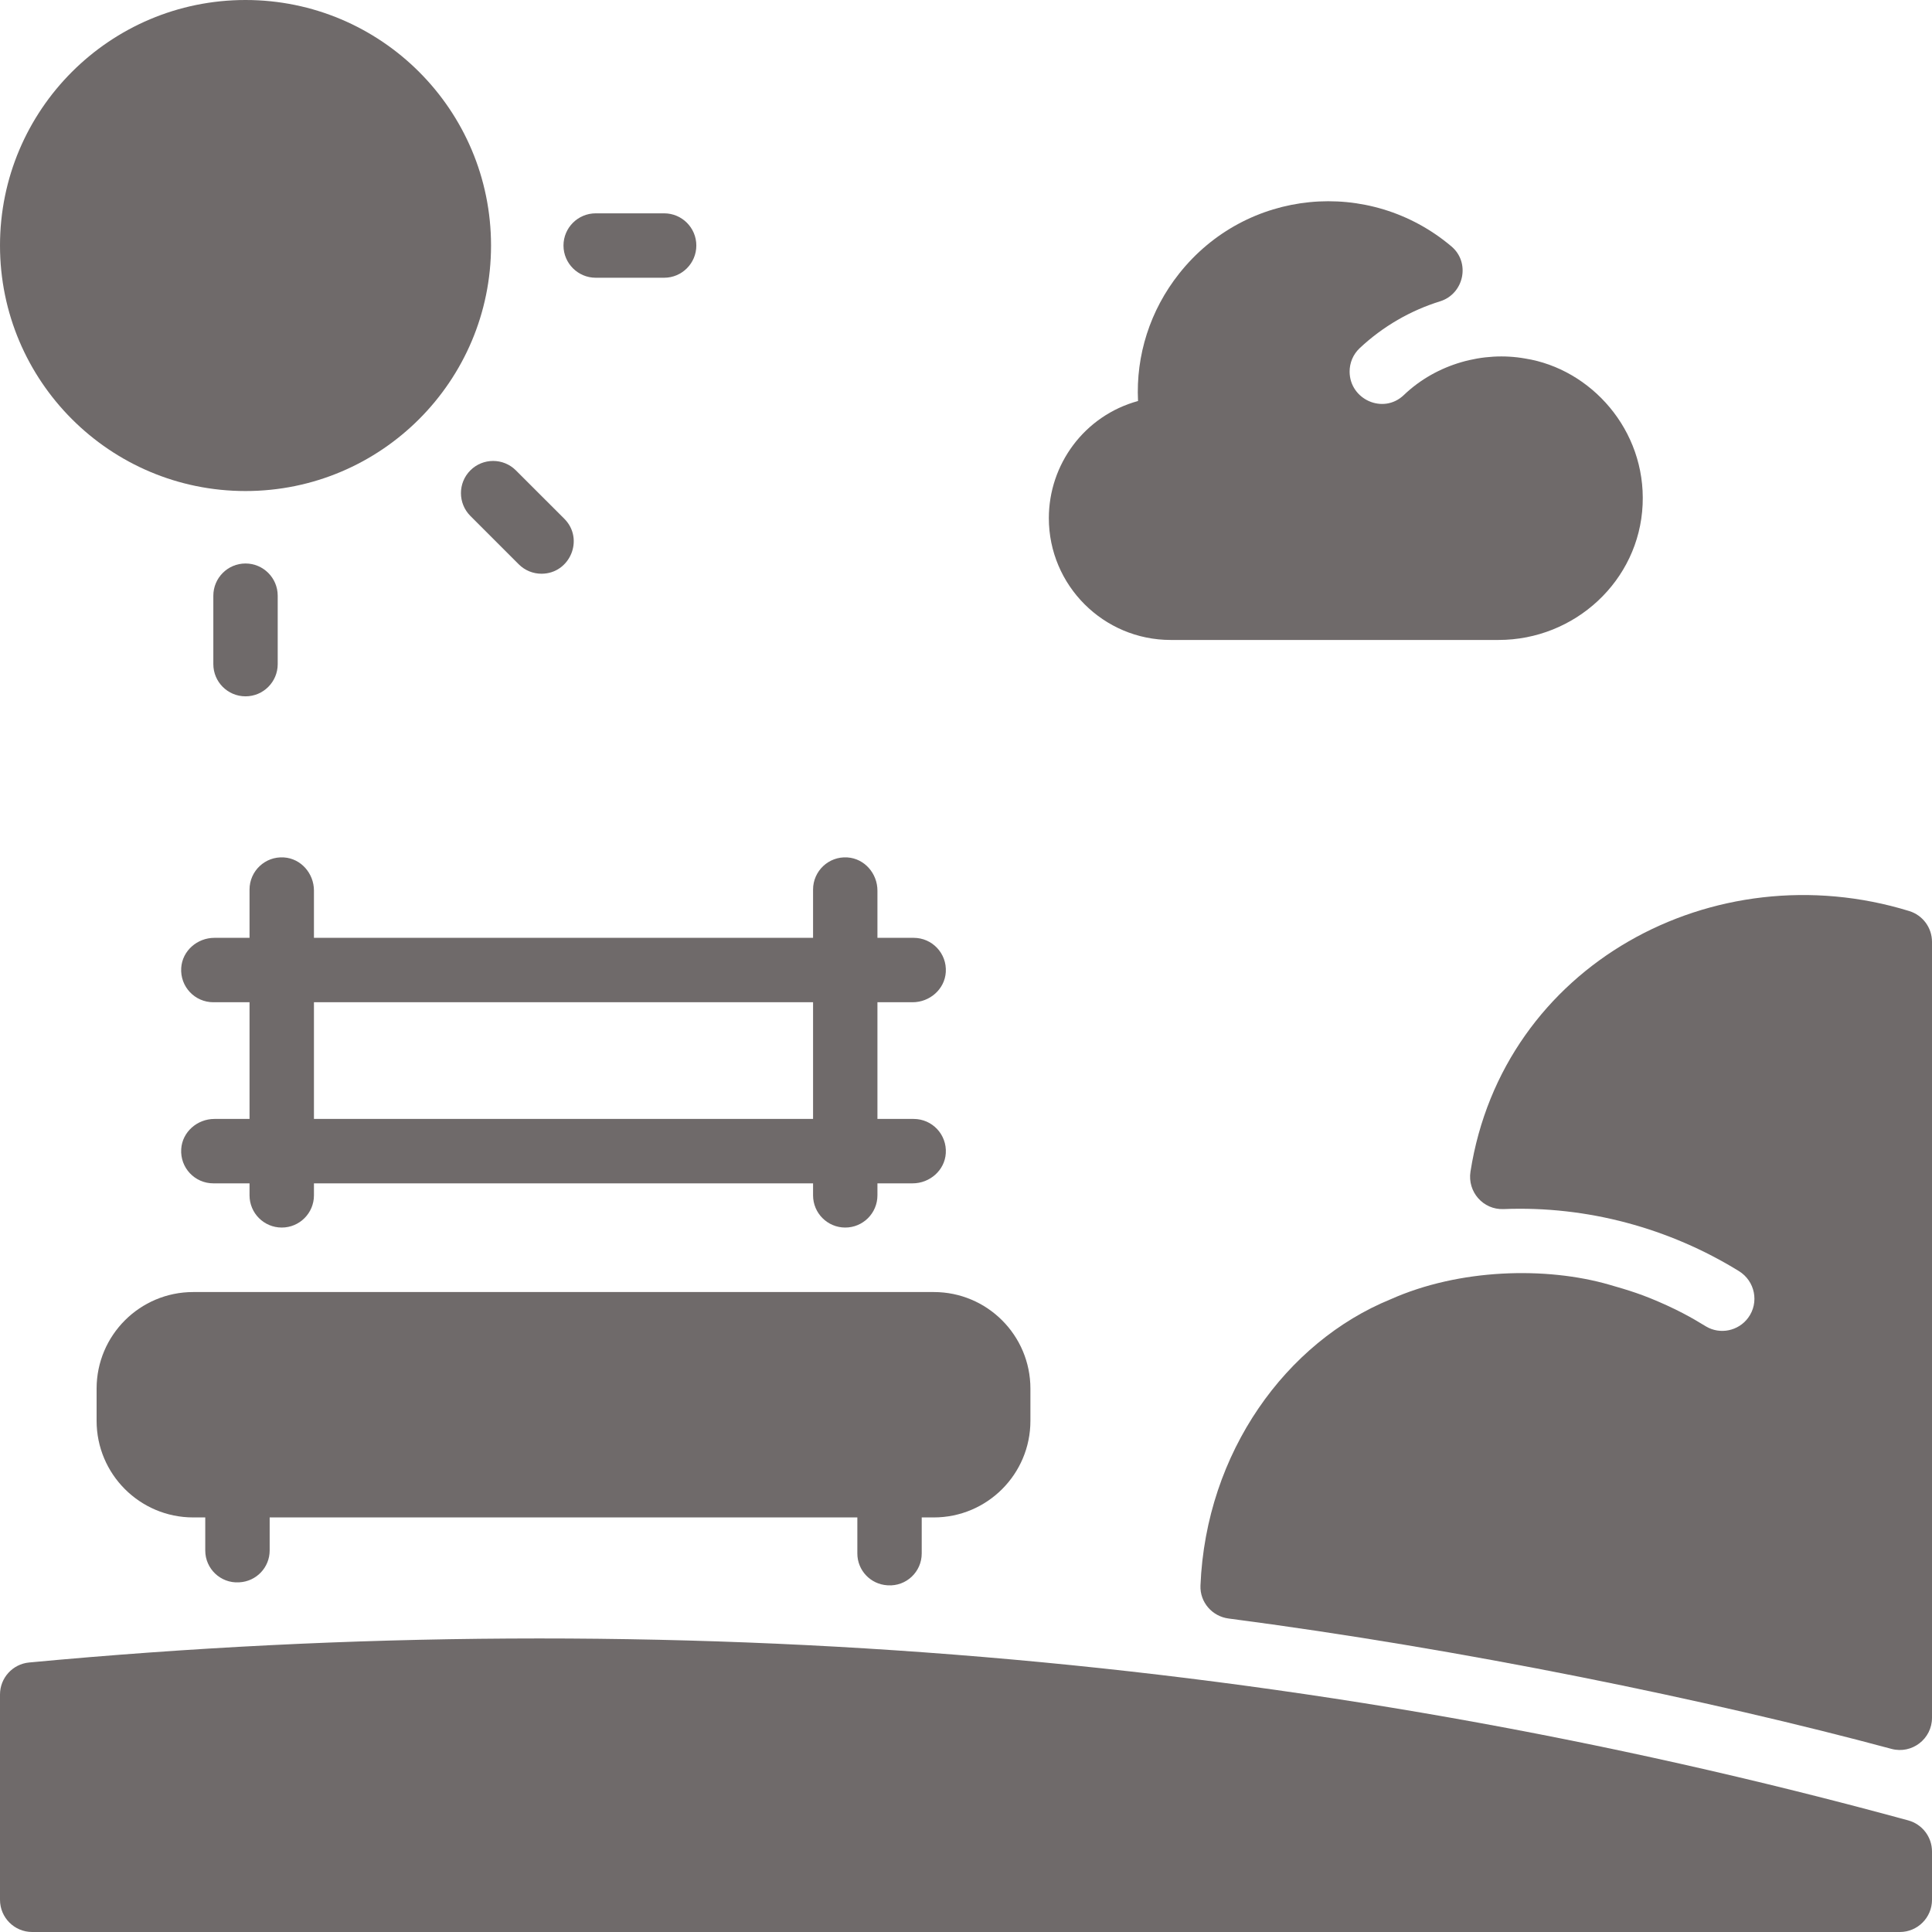
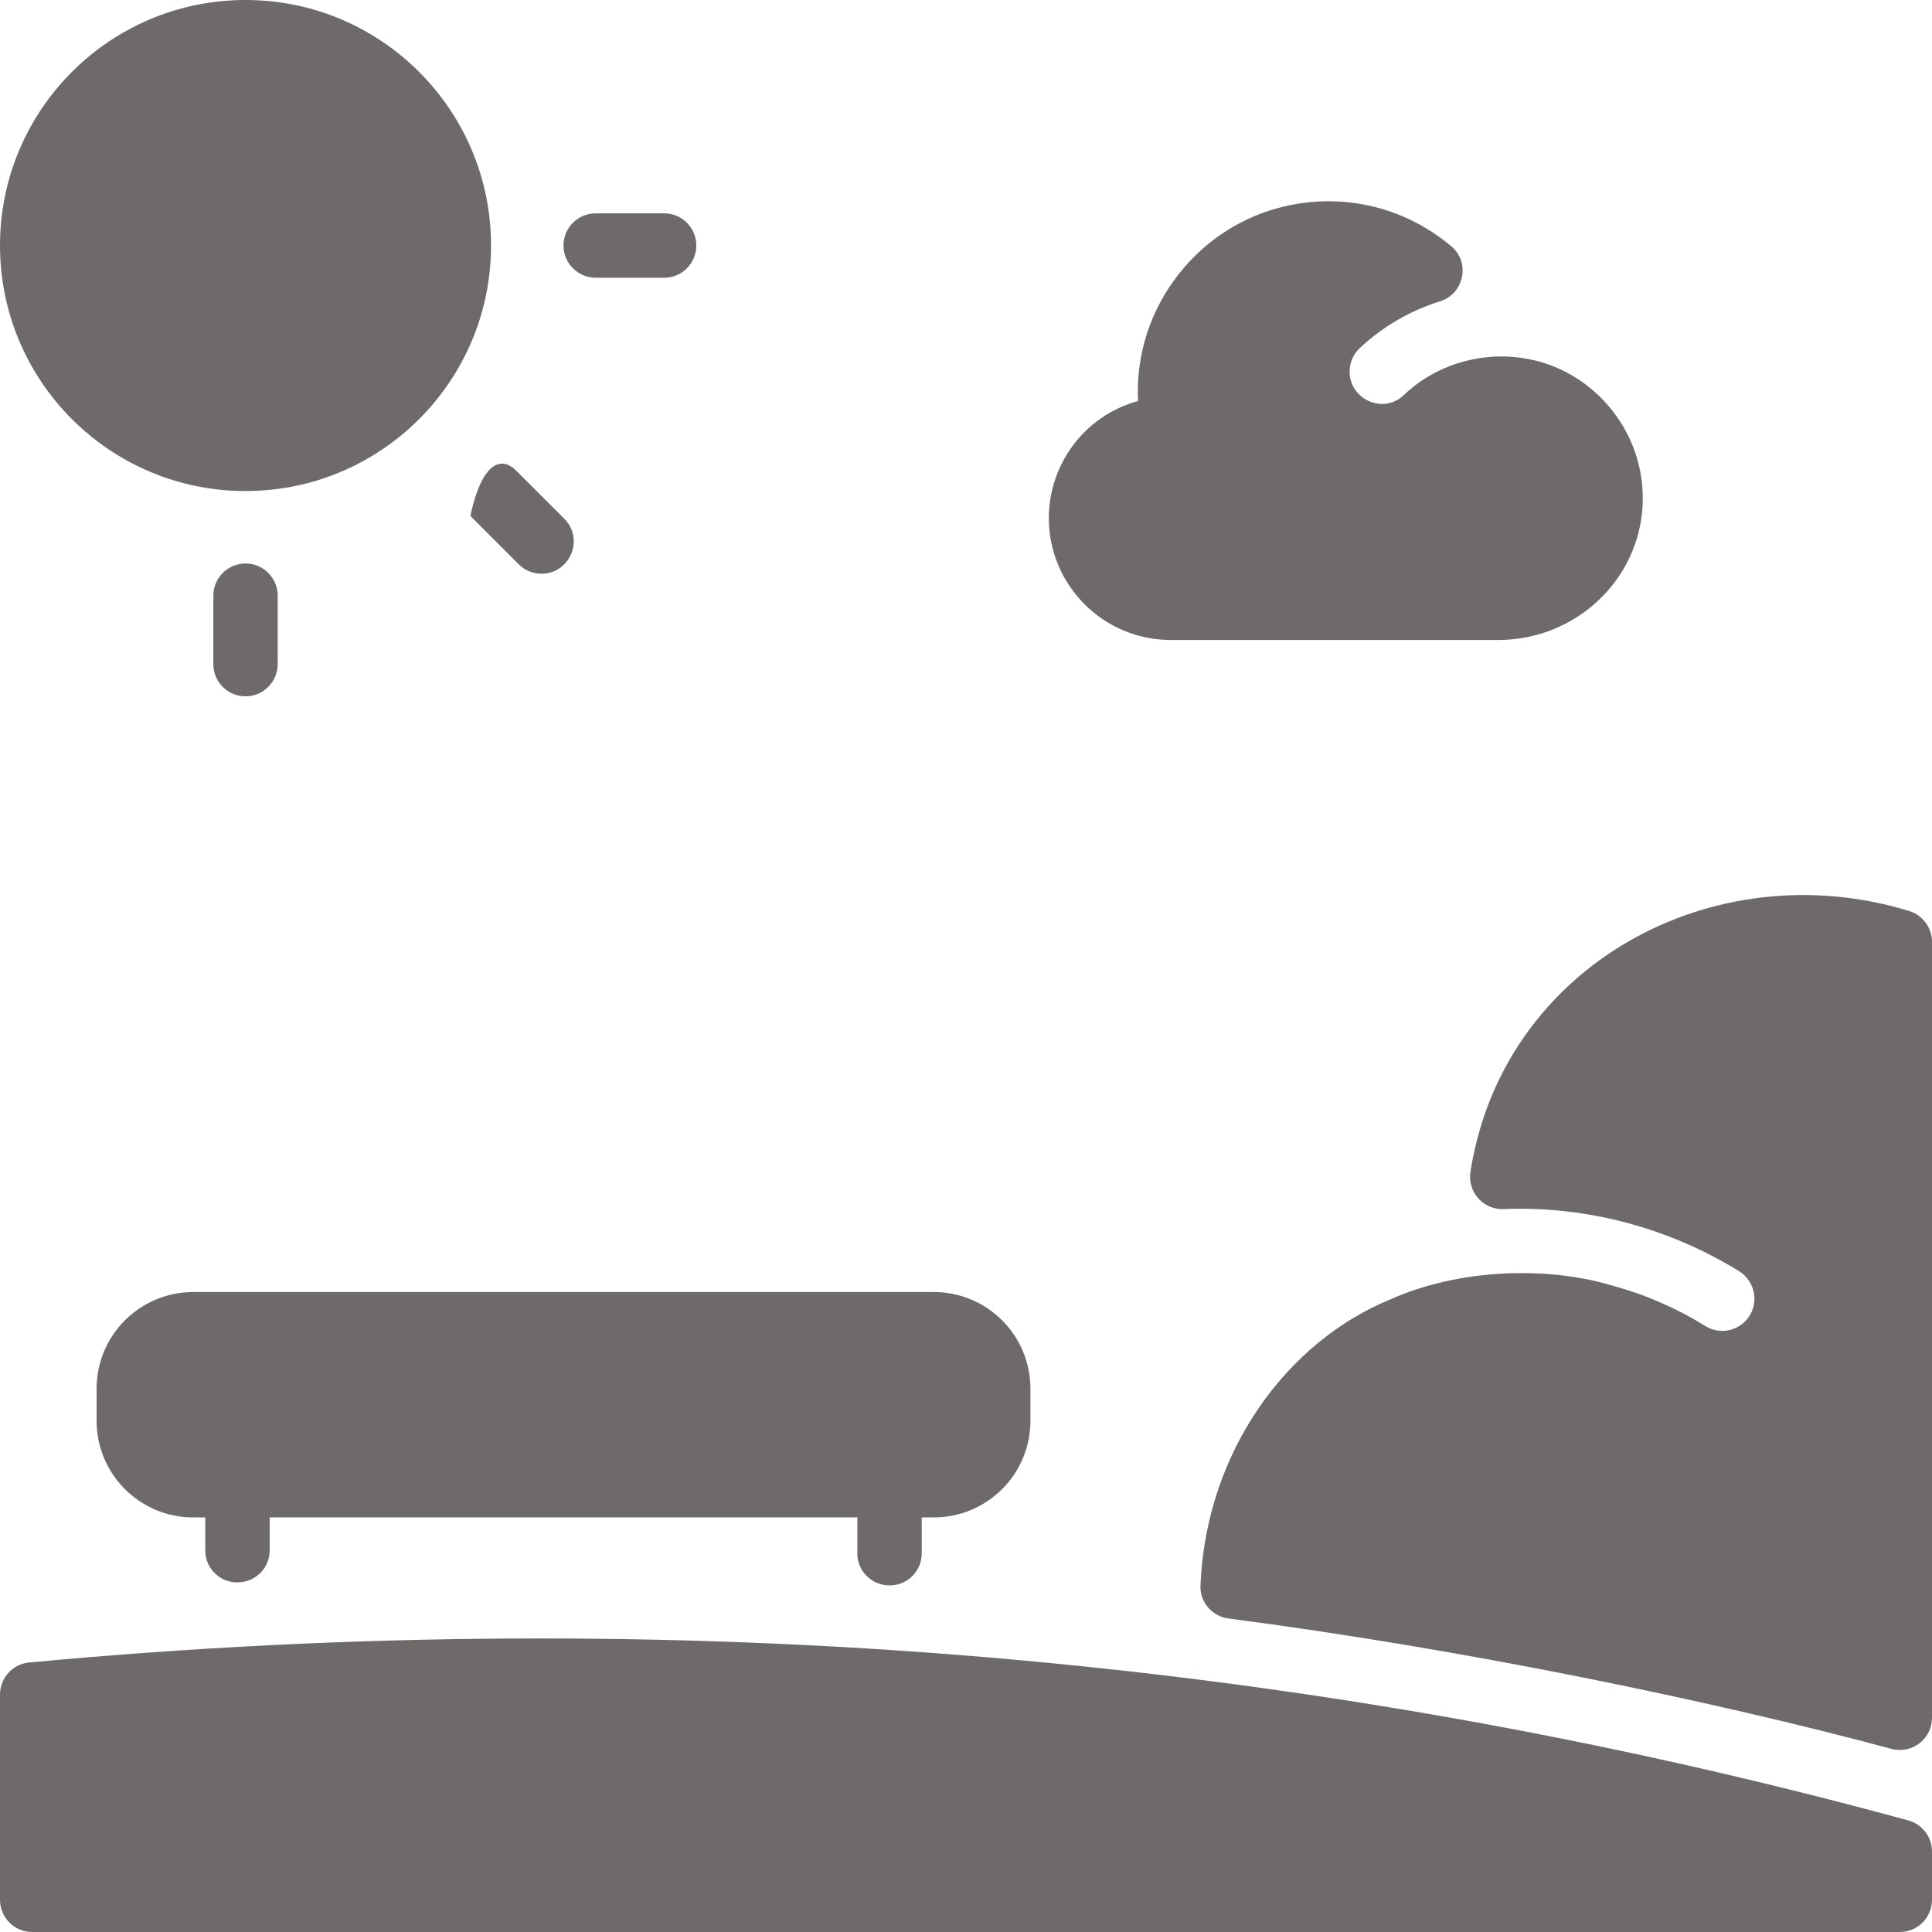
<svg xmlns="http://www.w3.org/2000/svg" width="50" height="50" viewBox="0 0 50 50" fill="none">
  <g clip-path="url(#clip0_3_332)">
    <path d="M50 47.917V49.167C50 49.627 49.627 50 49.167 50H0.833C0.373 50 0 49.627 0 49.167V43.854C0 43.424 0.327 43.065 0.755 43.025C17.391 41.466 33.752 42.842 49.386 47.112C49.749 47.212 50 47.541 50 47.917Z" fill="#6F6A6A" />
-     <path d="M23.646 28.958H22.708V25.938H23.618C24.061 25.938 24.449 25.602 24.477 25.159C24.508 24.674 24.125 24.271 23.646 24.271H22.708V23.049C22.708 22.605 22.373 22.218 21.93 22.19C21.445 22.158 21.042 22.543 21.042 23.021V24.271H8.125V23.049C8.125 22.605 7.79 22.218 7.347 22.19C6.861 22.158 6.458 22.543 6.458 23.021V24.271H5.549C5.105 24.271 4.718 24.606 4.69 25.049C4.658 25.534 5.042 25.938 5.521 25.938H6.458V28.958H5.549C5.105 28.958 4.718 29.294 4.69 29.736C4.658 30.222 5.042 30.625 5.521 30.625H6.458V30.935C6.458 31.396 6.831 31.769 7.292 31.769C7.752 31.769 8.125 31.396 8.125 30.935V30.625H21.042V30.935C21.042 31.396 21.415 31.769 21.875 31.769C22.335 31.769 22.708 31.396 22.708 30.935V30.625H23.618C24.061 30.625 24.449 30.29 24.477 29.847C24.508 29.361 24.125 28.958 23.646 28.958ZM21.042 28.958H8.125V25.938H21.042V28.958Z" fill="#6F6A6A" />
    <path d="M26.667 35.938V36.771C26.667 38.151 25.547 39.271 24.167 39.271H23.854V40.204C23.854 40.68 23.453 41.058 22.978 41.028C22.973 41.027 22.968 41.027 22.962 41.027C22.527 40.999 22.188 40.64 22.188 40.203V39.271H6.979V40.126C6.979 40.565 6.635 40.926 6.197 40.95C6.192 40.95 6.185 40.95 6.18 40.951C5.708 40.976 5.312 40.599 5.312 40.127V39.271H5C3.62 39.271 2.5 38.151 2.5 36.771V35.938C2.5 34.557 3.62 33.438 5 33.438H24.167C25.547 33.438 26.667 34.557 26.667 35.938Z" fill="#6F6A6A" />
    <path d="M6.354 12.708C9.863 12.708 12.708 9.863 12.708 6.354C12.708 2.845 9.863 0 6.354 0C2.845 0 0 2.845 0 6.354C0 9.863 2.845 12.708 6.354 12.708Z" fill="#6F6A6A" />
    <path d="M17.188 7.188H15.417C14.957 7.188 14.583 6.814 14.583 6.354C14.583 5.894 14.957 5.521 15.417 5.521H17.188C17.648 5.521 18.021 5.894 18.021 6.354C18.021 6.814 17.648 7.188 17.188 7.188Z" fill="#6F6A6A" />
    <path d="M6.354 18.021C5.894 18.021 5.521 17.648 5.521 17.188V15.417C5.521 14.957 5.894 14.583 6.354 14.583C6.814 14.583 7.187 14.957 7.187 15.417V17.188C7.187 17.648 6.814 18.021 6.354 18.021Z" fill="#6F6A6A" />
-     <path d="M14.014 14.848C13.801 14.848 13.588 14.767 13.425 14.604L12.173 13.352C11.848 13.026 11.848 12.498 12.173 12.173C12.498 11.848 13.026 11.848 13.351 12.173L14.604 13.425C15.13 13.952 14.75 14.848 14.014 14.848Z" fill="#6F6A6A" />
+     <path d="M14.014 14.848C13.801 14.848 13.588 14.767 13.425 14.604L12.173 13.352C12.498 11.848 13.026 11.848 13.351 12.173L14.604 13.425C15.13 13.952 14.75 14.848 14.014 14.848Z" fill="#6F6A6A" />
    <path d="M50 24.375V44.456C50 45.004 49.48 45.403 48.951 45.261C44.275 44.001 37.83 42.674 31.796 41.887C31.37 41.832 31.051 41.464 31.068 41.035C31.209 37.581 33.292 34.728 35.985 33.627C37.766 32.831 40.014 32.775 41.652 33.249C42.16 33.396 42.512 33.498 43.14 33.784C43.755 34.066 44.096 34.301 44.153 34.329C44.516 34.545 44.989 34.447 45.242 34.105C45.533 33.71 45.421 33.154 45.003 32.896C43.208 31.789 41.084 31.203 38.911 31.291C38.383 31.312 37.974 30.843 38.056 30.321C38.891 24.98 44.348 22.02 49.411 23.578C49.761 23.686 50 24.009 50 24.375Z" fill="#6F6A6A" />
    <path d="M42.511 13.06C42.423 15.031 40.756 16.562 38.783 16.562H30.295C28.558 16.562 27.144 15.149 27.144 13.41C27.144 12.02 28.061 10.76 29.452 10.378C29.394 9.196 29.763 8.032 30.514 7.083C32.252 4.886 35.435 4.58 37.562 6.376C38.06 6.795 37.889 7.606 37.267 7.799C36.507 8.035 35.793 8.444 35.191 9.008C35.014 9.174 34.928 9.395 34.928 9.616C34.928 10.337 35.798 10.734 36.331 10.224C37.182 9.409 38.397 9.087 39.468 9.278C41.17 9.546 42.598 11.125 42.511 13.06Z" fill="#6F6A6A" />
  </g>
  <defs>
    <clipPath id="clip0_3_332">
      <rect width="50" height="50" fill="white" />
    </clipPath>
  </defs>
</svg>